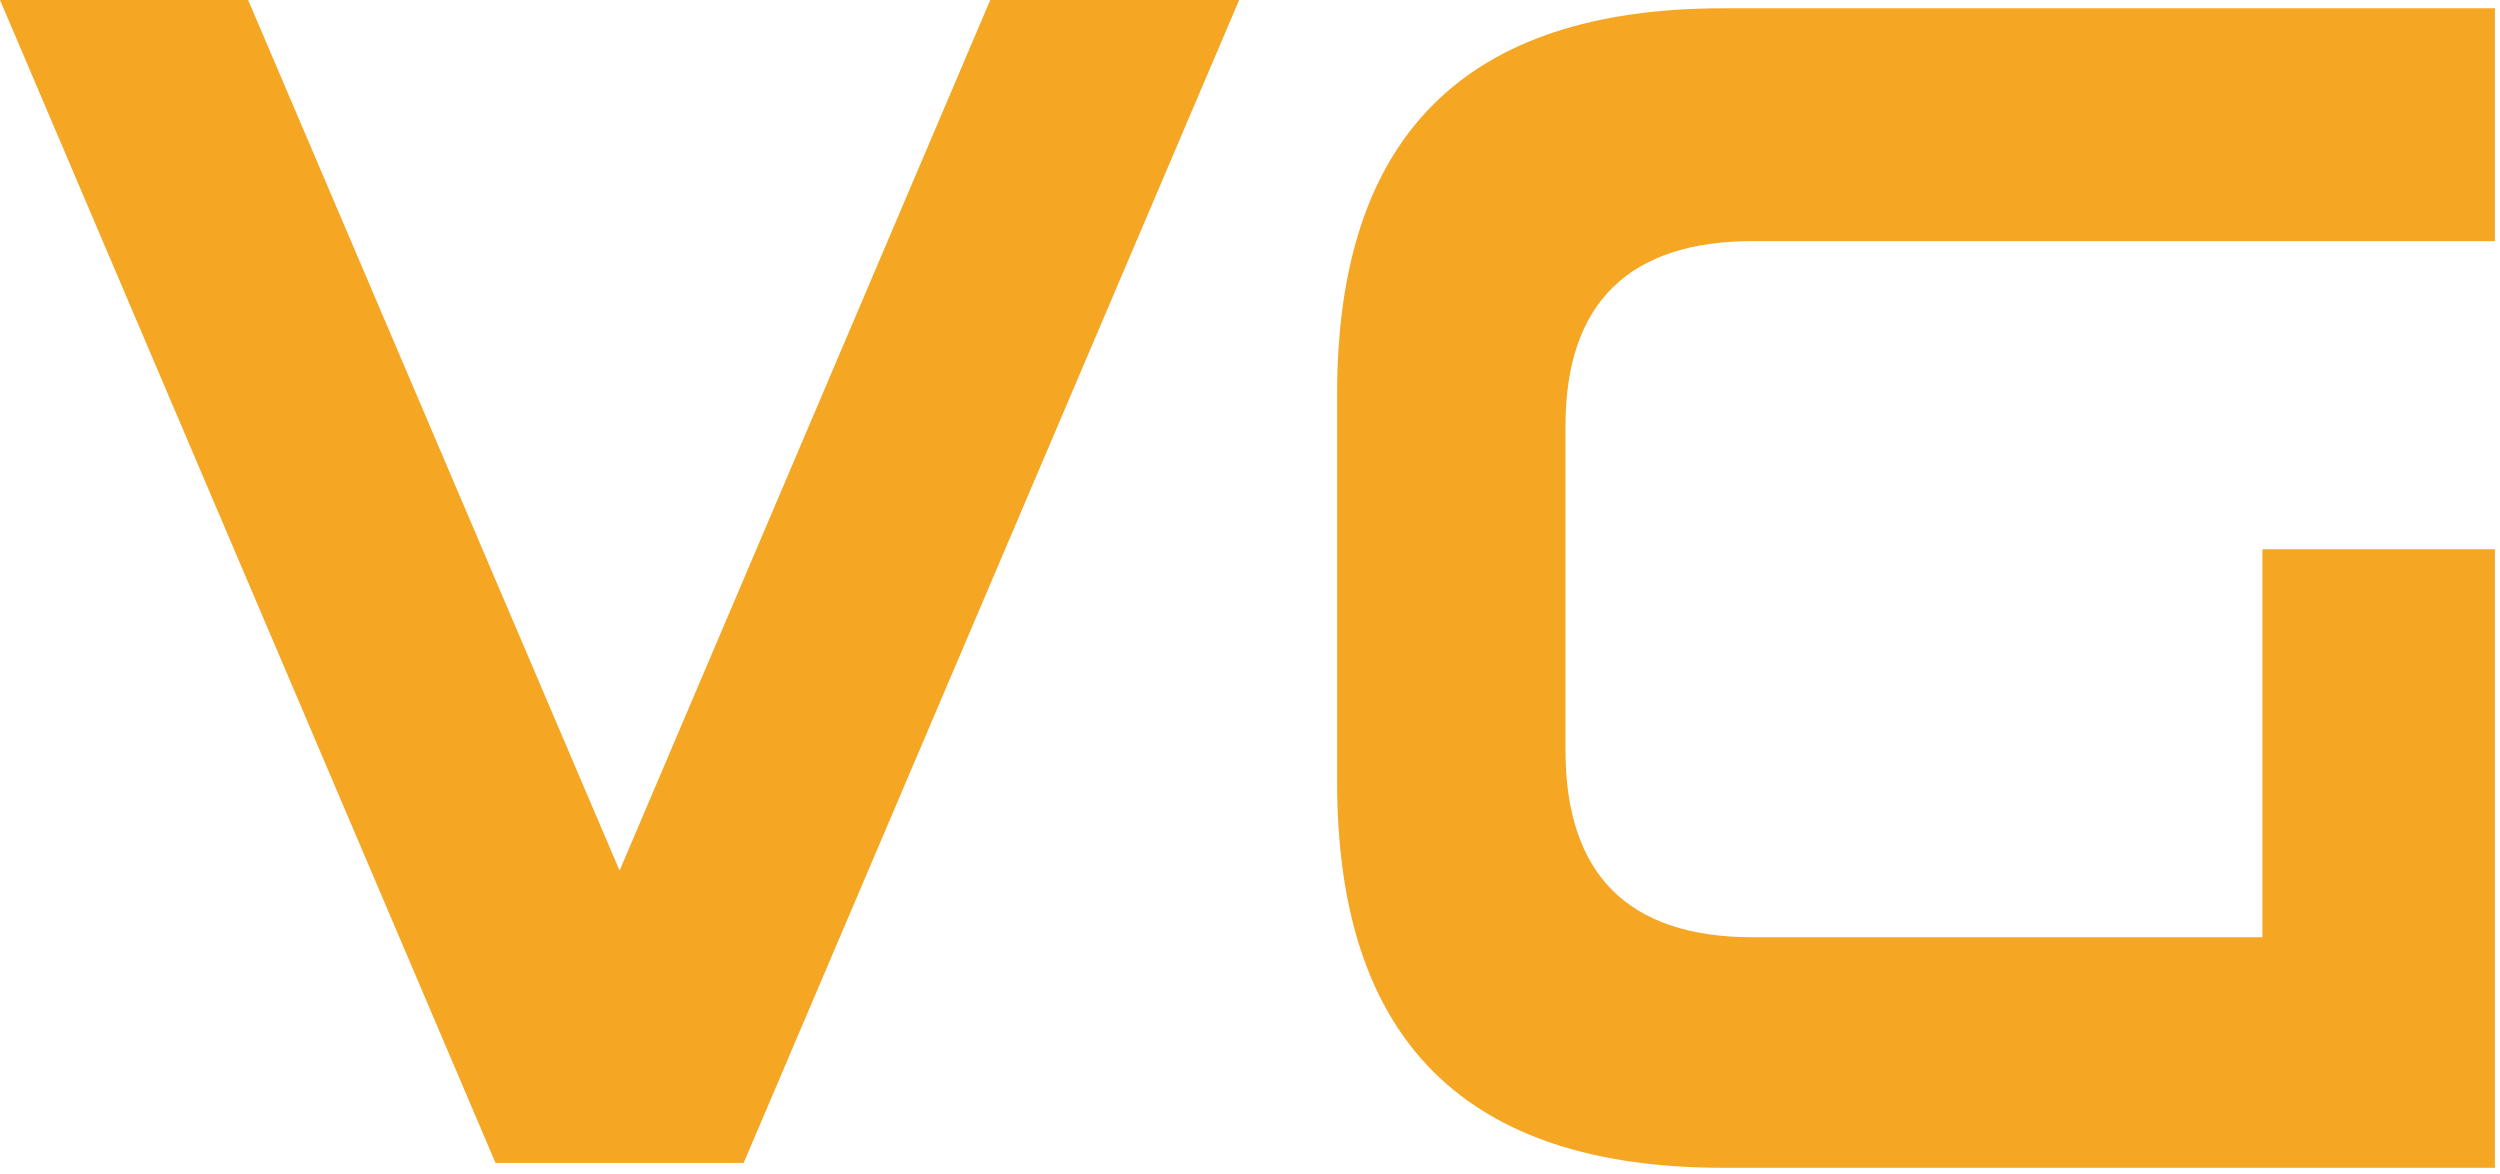
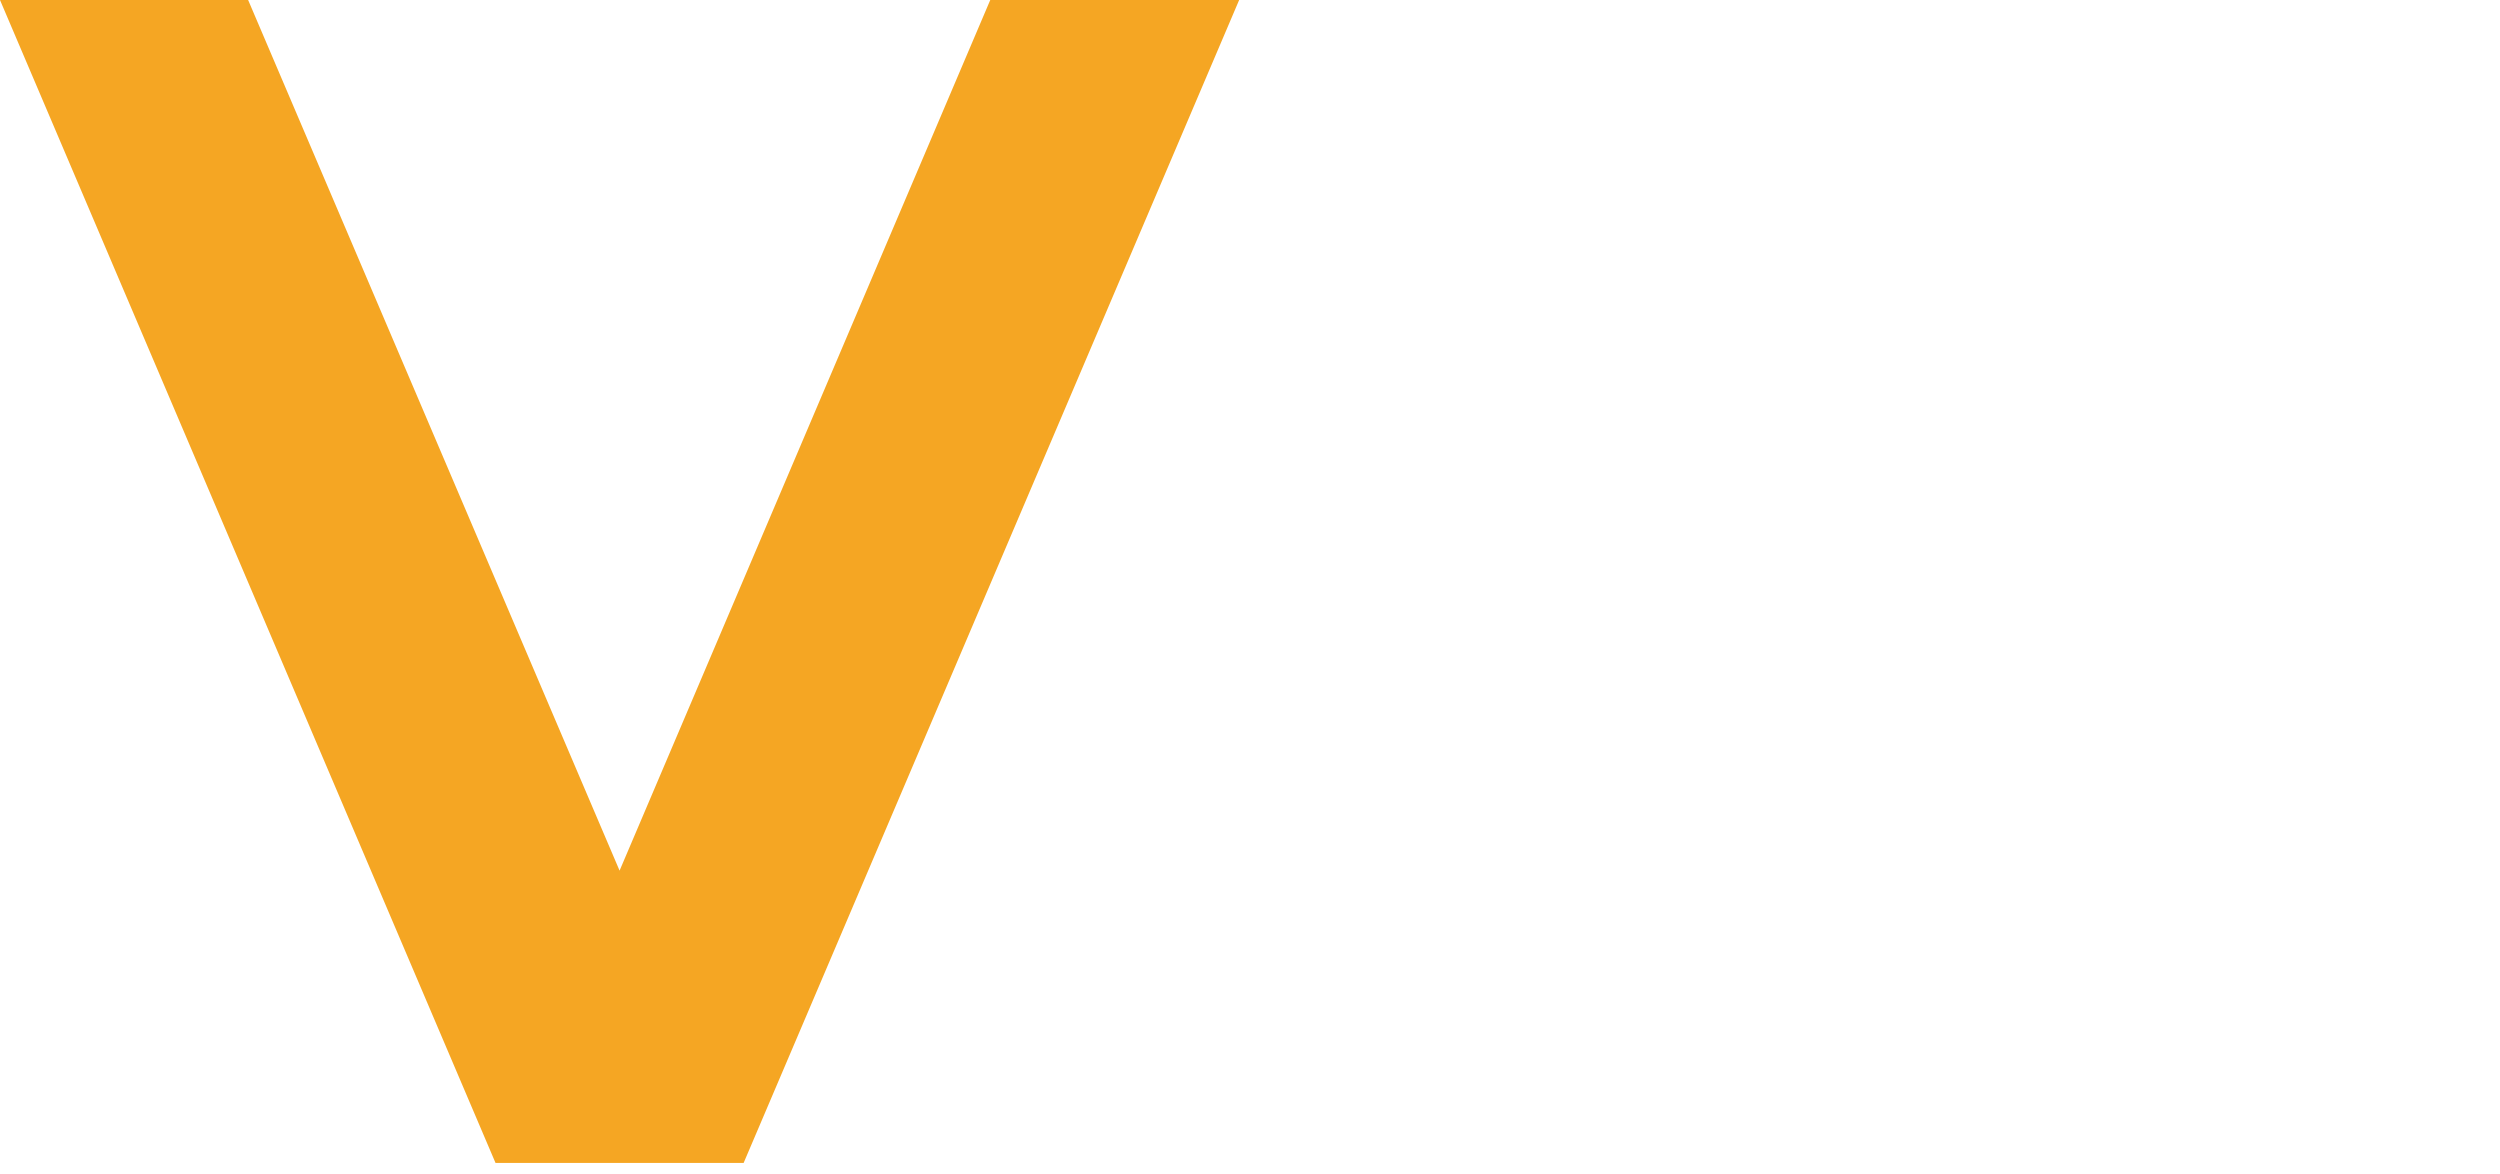
<svg xmlns="http://www.w3.org/2000/svg" width="31.3px" height="14.7px" viewBox="0 0 313 147" version="1.1">
  <title>VG Yellow</title>
  <g id="Page-1" stroke="none" stroke-width="1" fill="none" fill-rule="evenodd">
    <g id="VG-Yellow" fill="#F5A623" fill-rule="nonzero">
      <polygon id="Path" points="123.981 0 77.571 109.004 31.066 0 0 0 62.038 145.597 93.104 145.597 155.142 0" />
-       <path d="M312.363,68.765 L312.363,146.206 L215.727,146.206 C183.419,146.206 167.408,130.203 167.408,97.912 L167.408,49.333 C167.408,17.042 183.419,1.039 215.727,1.039 L312.363,1.039 L312.363,30.187 L219.445,30.187 C204.004,30.187 195.998,37.902 195.998,53.334 L195.998,93.912 C195.998,109.343 203.72,117.344 219.445,117.344 L283.257,117.344 L283.257,68.765 L312.363,68.765 Z" id="Path" />
    </g>
  </g>
</svg>